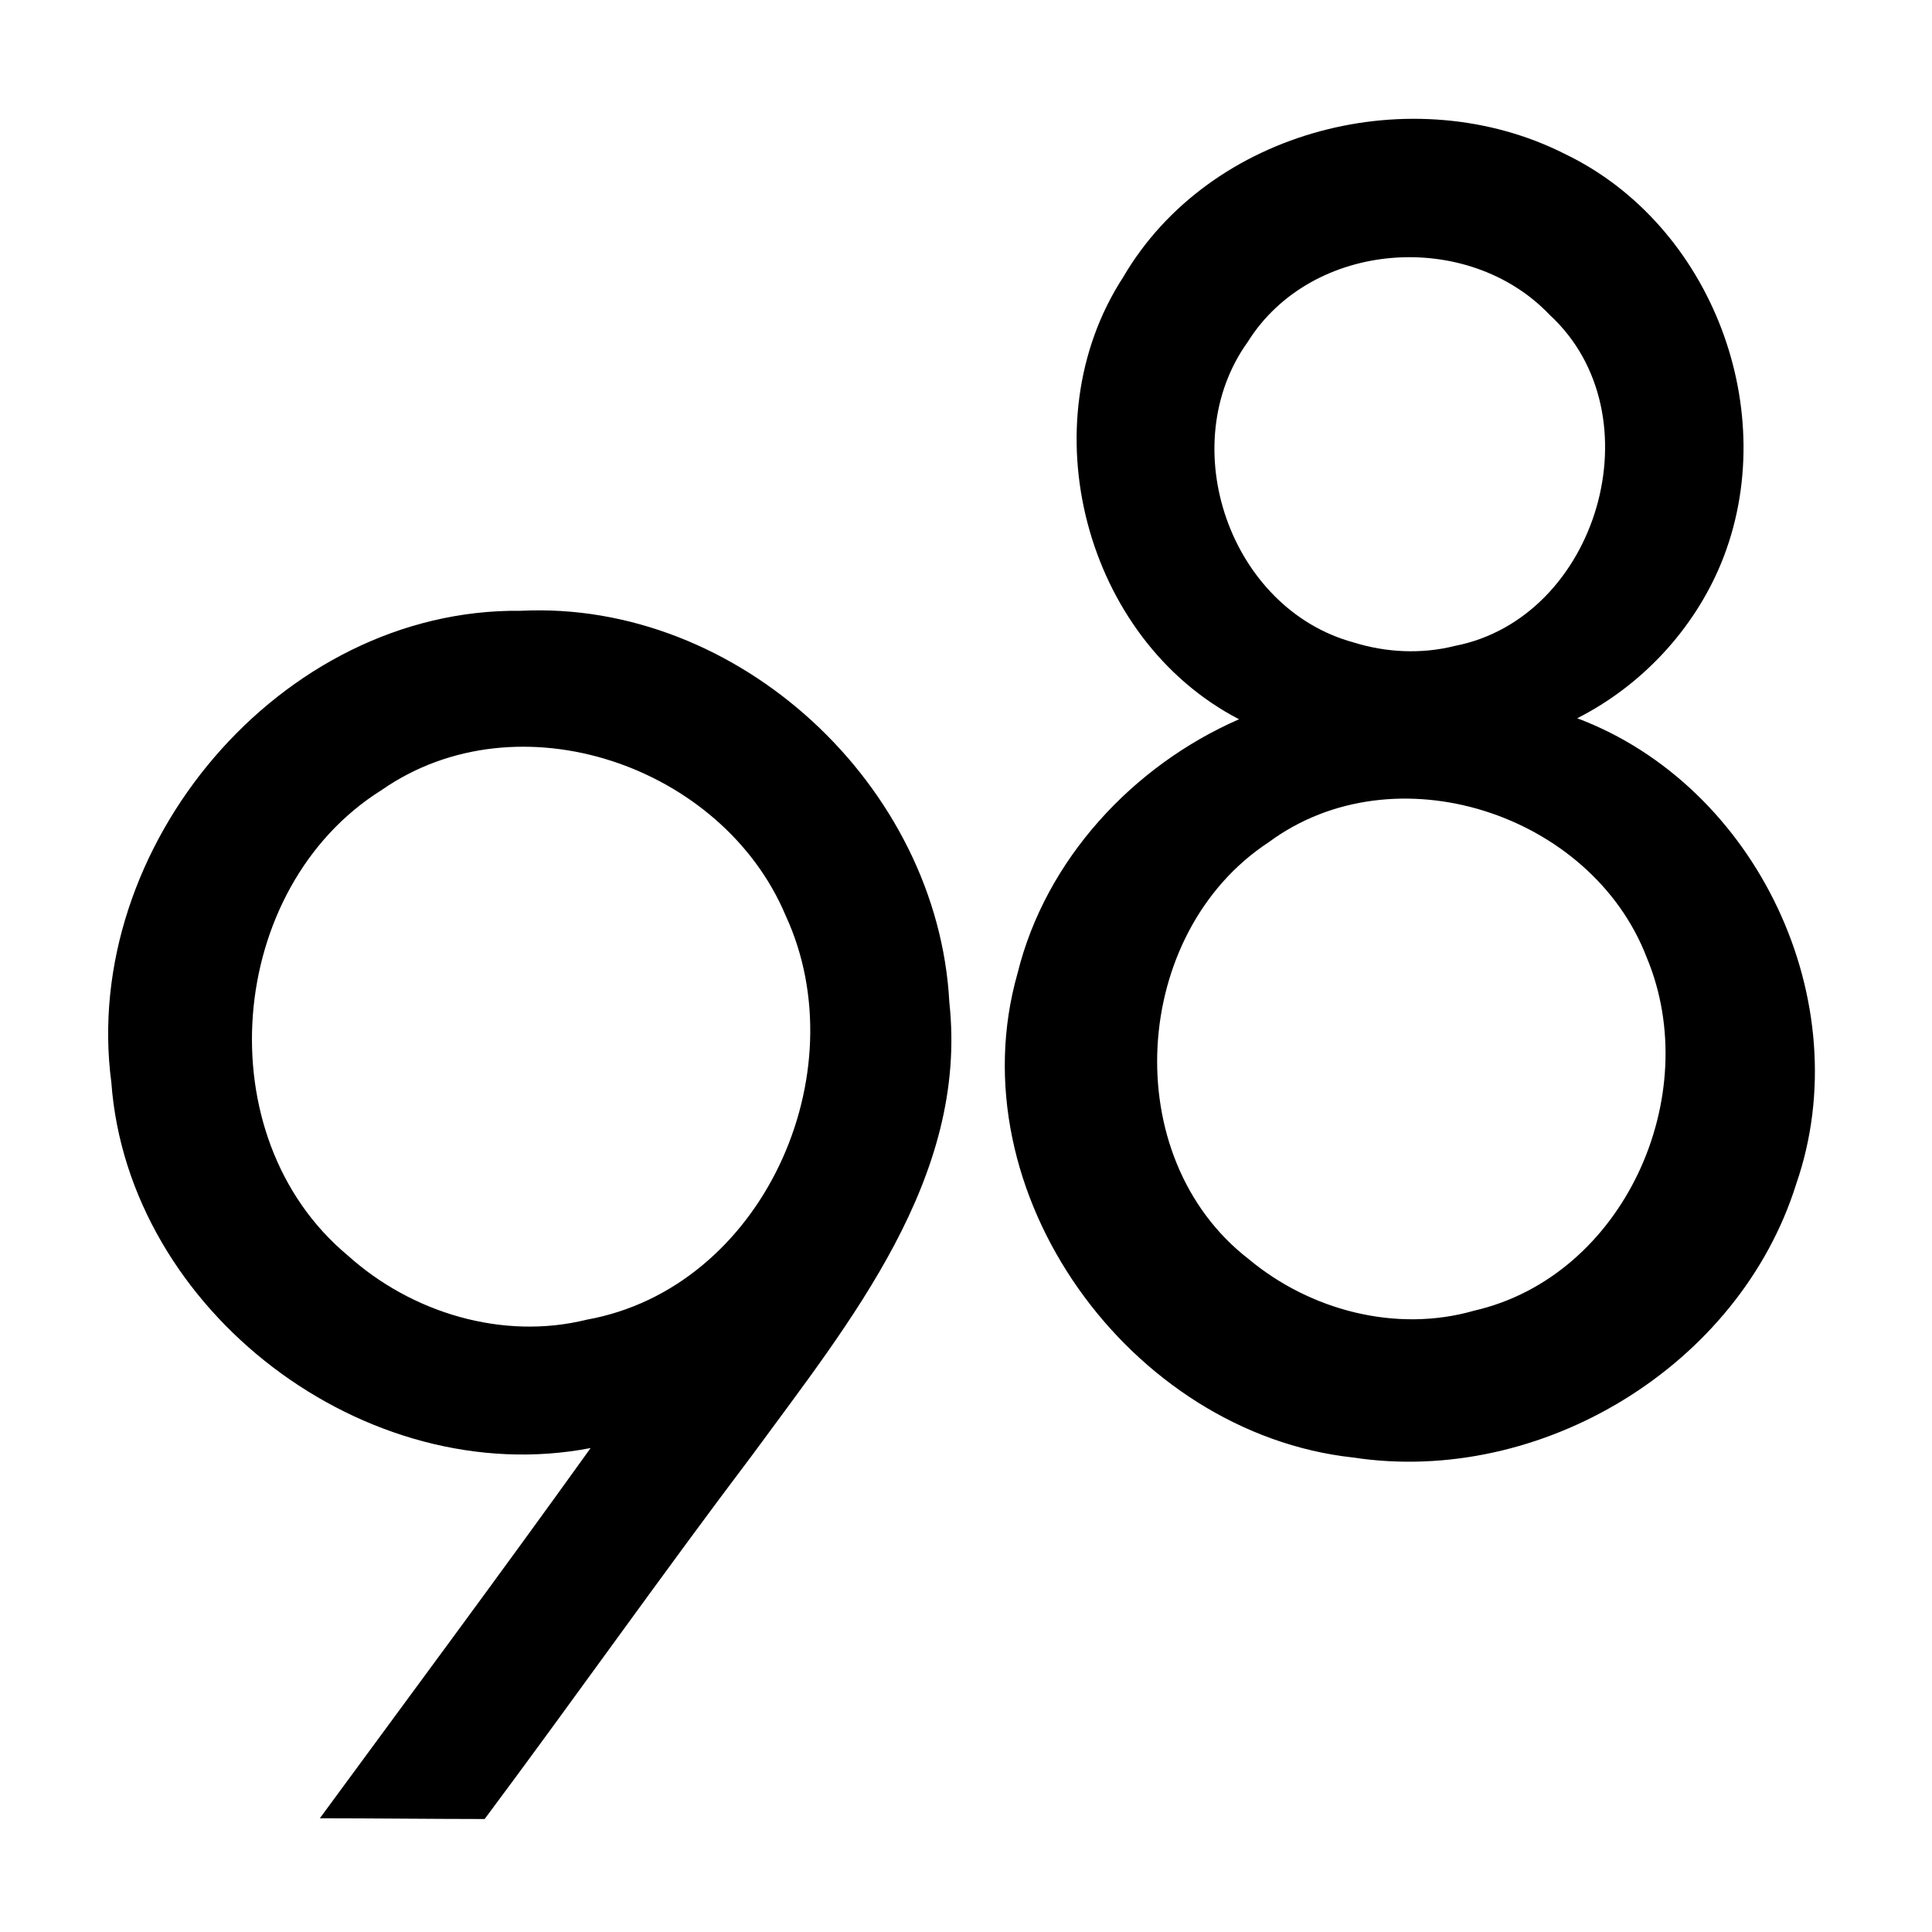
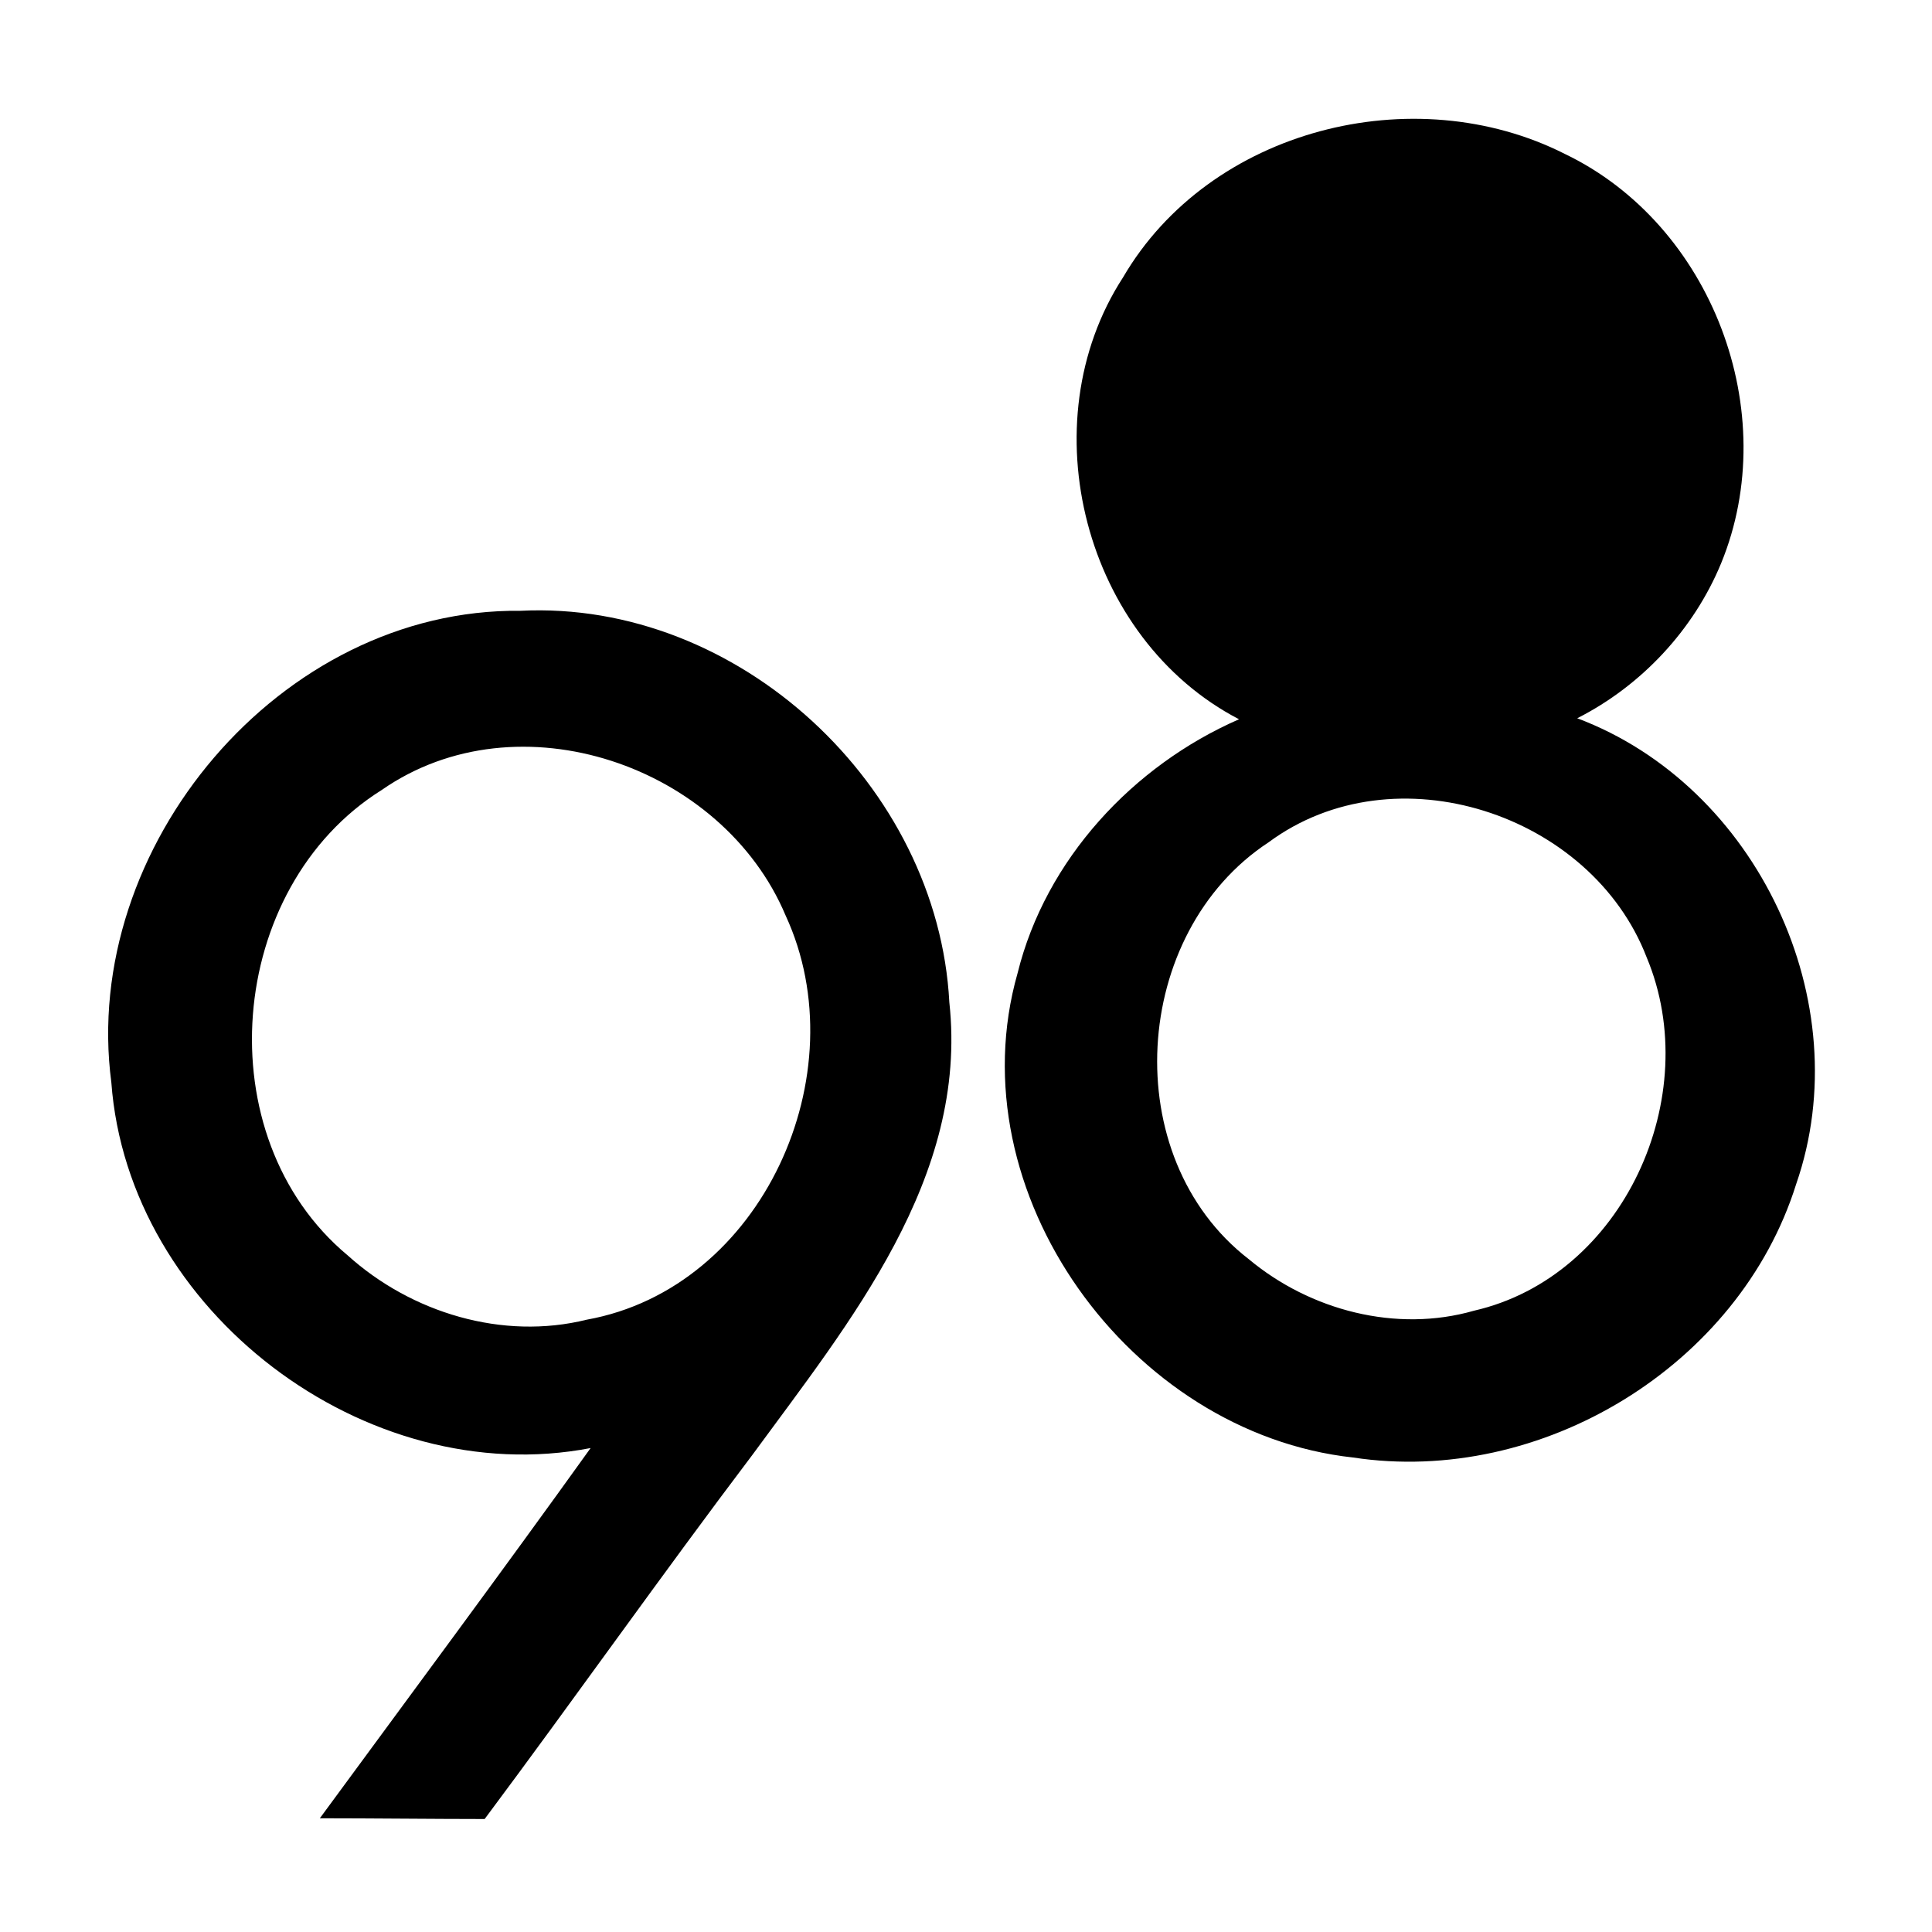
<svg xmlns="http://www.w3.org/2000/svg" version="1.1" id="svg2" width="684" height="684" viewBox="0 0 684 684">
  <defs id="defs6" />
  <g id="g8">
-     <path style="fill:#000000;stroke-width:1.333" d="m 113.234,643.739 c 32.039,-43.63 64.315,-87.089 95.867,-131.075 C 129.545,528.01 45.346,464.26 39.416,383.193 28.439,299.993 99.203,215.303 184.267,216.245 c 77.143,-3.864 147.809,61.93 151.835,138.637 6.766,62.155 -35.33,113.217 -69.69,160.148 -32.184,42.565 -62.915,86.2 -94.829,128.97 -19.45,-0.016 -38.899,-0.25 -58.349,-0.262 z m 94.489,-176.52 c 62.214,-11.189 96.29,-87.179 70.411,-143.105 -22.328,-53.089 -94.612,-78.12 -142.999,-44.425 -55.148,34.518 -62.445,122.761 -12.06,164.748 22.539,20.337 54.843,30.163 84.648,22.782 z m 271.302,48.792 c -78.93,-8.621 -140.887,-93.843 -118.76,-171.489 9.934,-40.202 40.825,-73.459 78.396,-89.876 -54.738,-28.414 -74.625,-104.736 -41.065,-156.442 30.682,-52.585 102.926,-70.734 156.387,-43.723 52.202,25.061 77.252,91.589 55.367,144.918 -9.723,23.582 -28.221,43.366 -50.952,54.892 63.675,23.965 99.853,100.484 77.516,164.913 -20.208,64.495 -90.359,106.915 -156.889,96.807 z m 42.829,-51.973 c 53.006,-12.149 81.684,-76.012 61.128,-125.094 -19.612,-50.963 -89.217,-73.766 -133.825,-40.756 -48.789,31.988 -53.777,111.501 -7.05,147.601 21.726,18.143 52.239,26.155 79.747,18.249 z m -6.792,-235.356 c 50.662,-9.84 71.844,-81.948 33.602,-117.183 -28.898,-30.418 -84.264,-26.599 -106.901,9.524 -26.325,36.674 -6.374,94.463 37.408,106.408 11.556,3.618 24.12,4.216 35.89,1.252 z" id="path927" />
+     <path style="fill:#000000;stroke-width:1.333" d="m 113.234,643.739 c 32.039,-43.63 64.315,-87.089 95.867,-131.075 C 129.545,528.01 45.346,464.26 39.416,383.193 28.439,299.993 99.203,215.303 184.267,216.245 c 77.143,-3.864 147.809,61.93 151.835,138.637 6.766,62.155 -35.33,113.217 -69.69,160.148 -32.184,42.565 -62.915,86.2 -94.829,128.97 -19.45,-0.016 -38.899,-0.25 -58.349,-0.262 z m 94.489,-176.52 c 62.214,-11.189 96.29,-87.179 70.411,-143.105 -22.328,-53.089 -94.612,-78.12 -142.999,-44.425 -55.148,34.518 -62.445,122.761 -12.06,164.748 22.539,20.337 54.843,30.163 84.648,22.782 z m 271.302,48.792 c -78.93,-8.621 -140.887,-93.843 -118.76,-171.489 9.934,-40.202 40.825,-73.459 78.396,-89.876 -54.738,-28.414 -74.625,-104.736 -41.065,-156.442 30.682,-52.585 102.926,-70.734 156.387,-43.723 52.202,25.061 77.252,91.589 55.367,144.918 -9.723,23.582 -28.221,43.366 -50.952,54.892 63.675,23.965 99.853,100.484 77.516,164.913 -20.208,64.495 -90.359,106.915 -156.889,96.807 z m 42.829,-51.973 c 53.006,-12.149 81.684,-76.012 61.128,-125.094 -19.612,-50.963 -89.217,-73.766 -133.825,-40.756 -48.789,31.988 -53.777,111.501 -7.05,147.601 21.726,18.143 52.239,26.155 79.747,18.249 z m -6.792,-235.356 z" id="path927" />
  </g>
</svg>